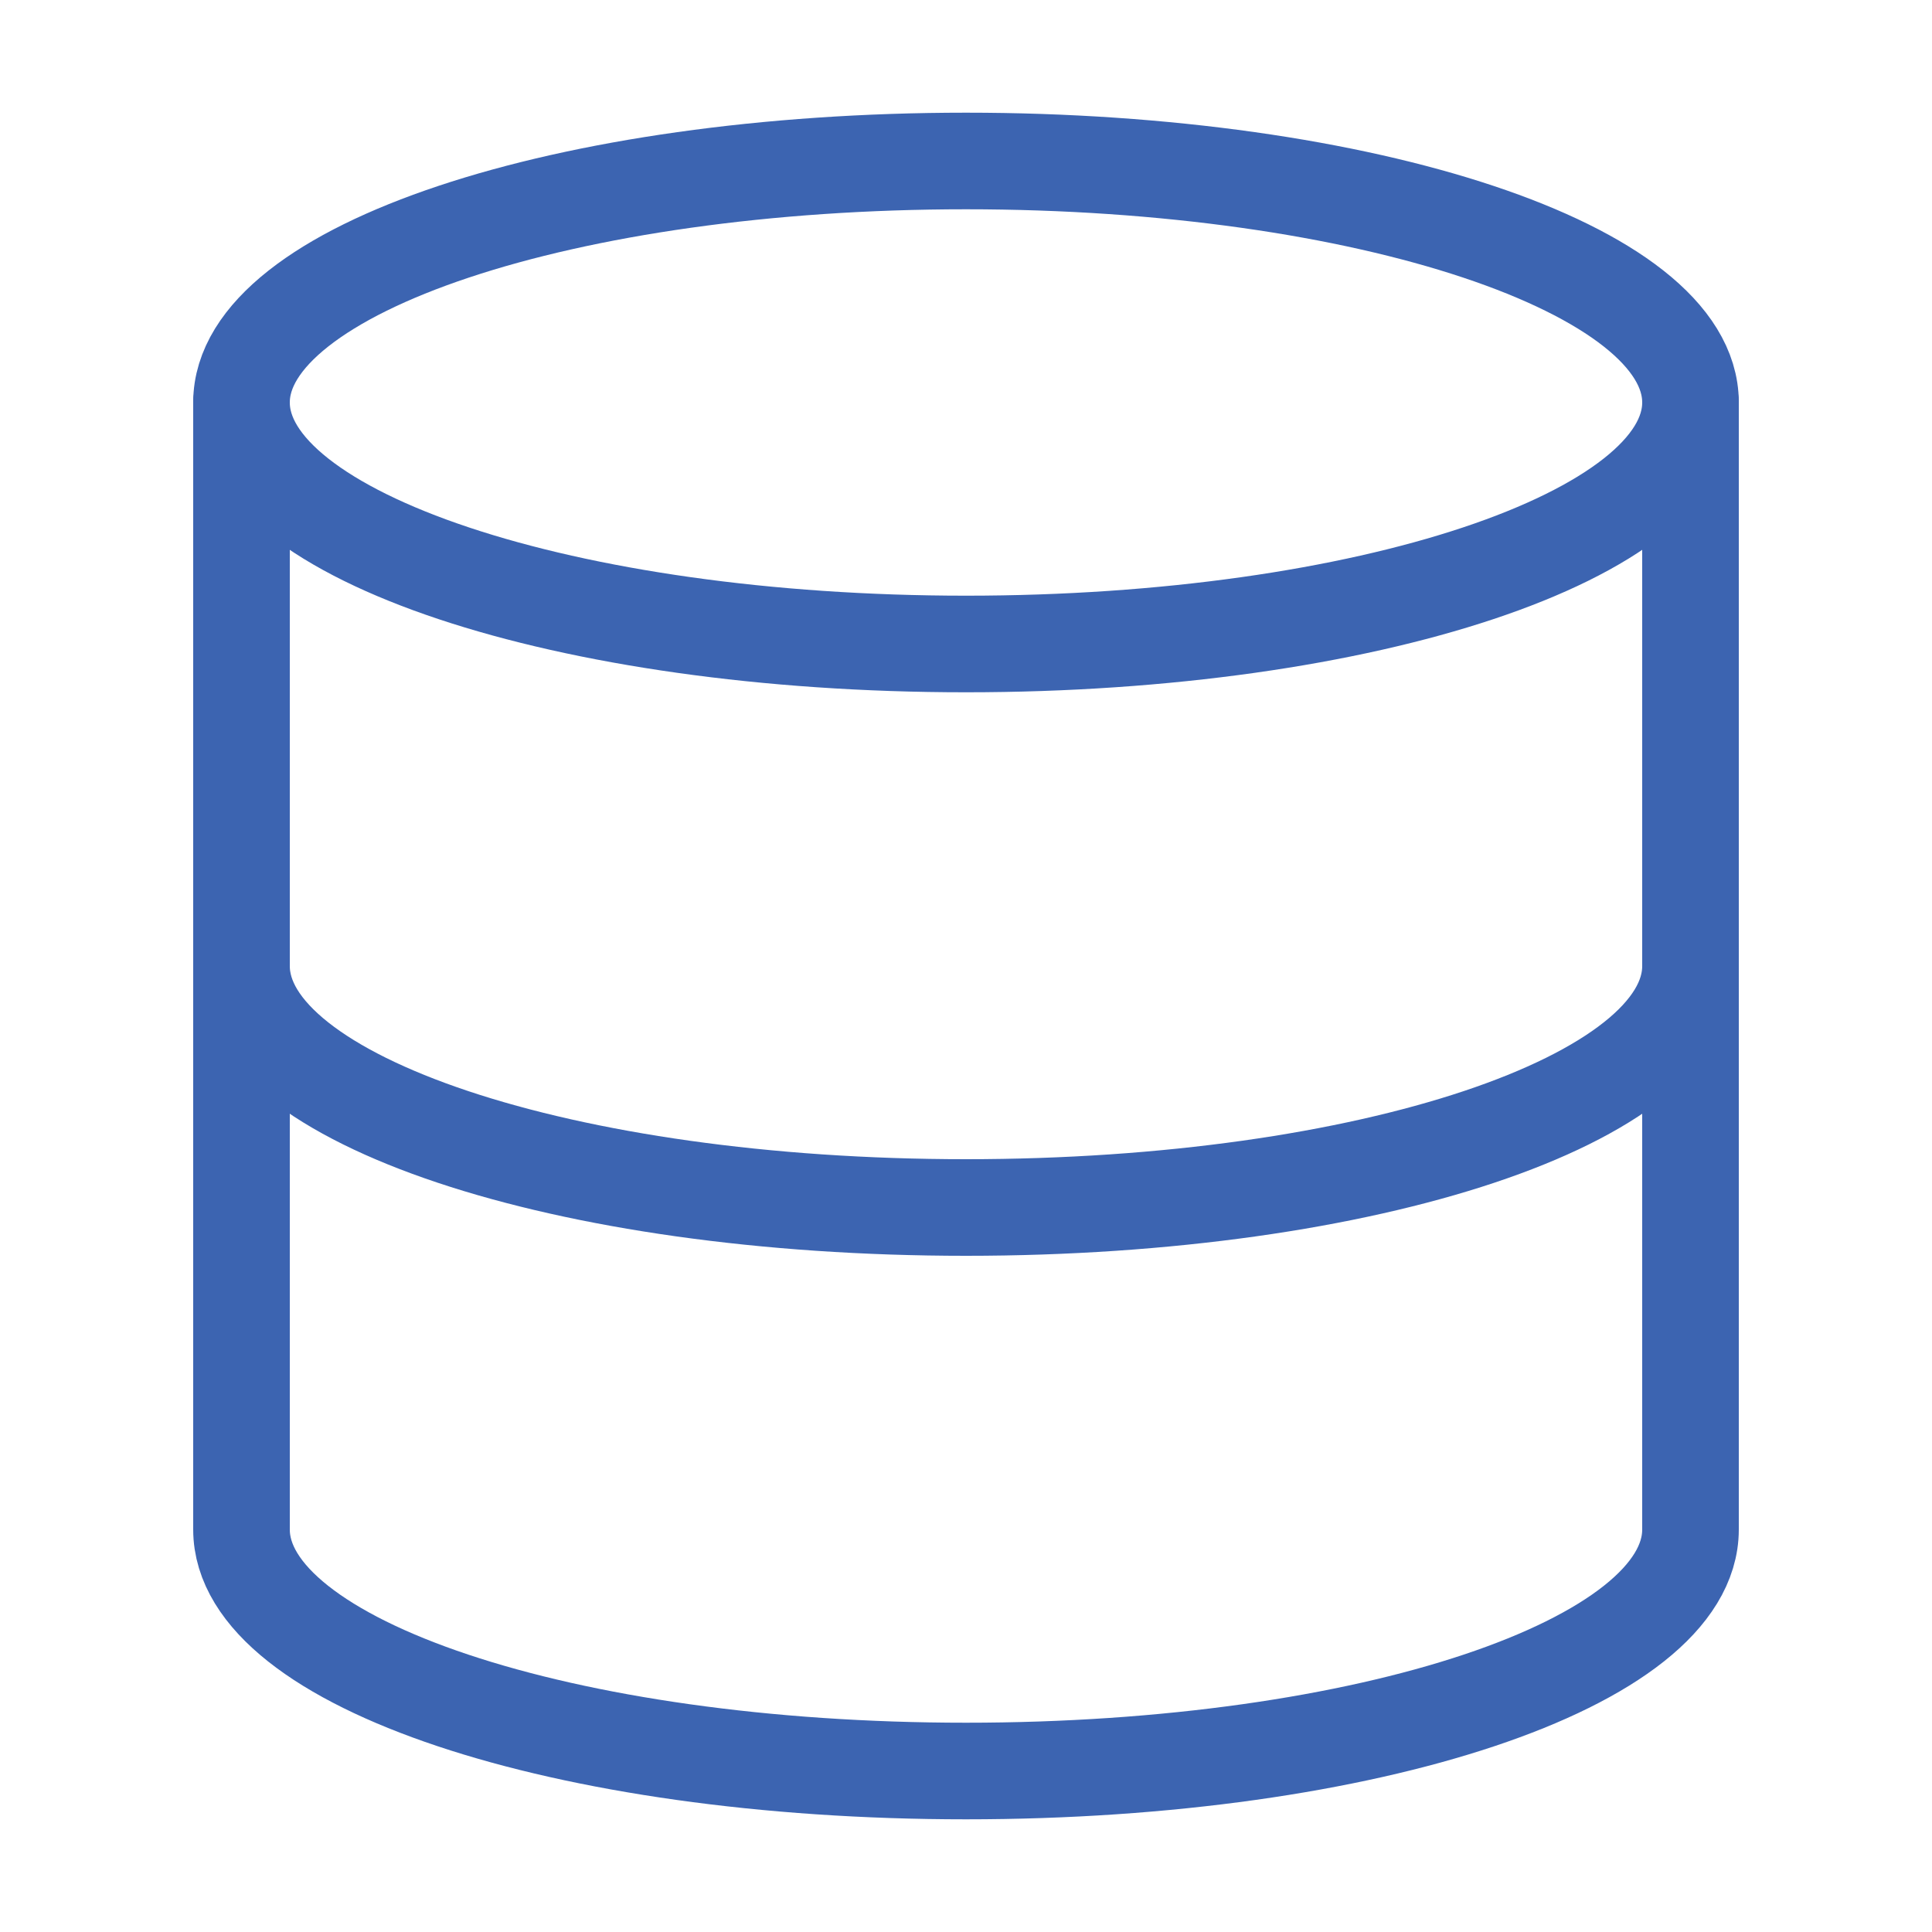
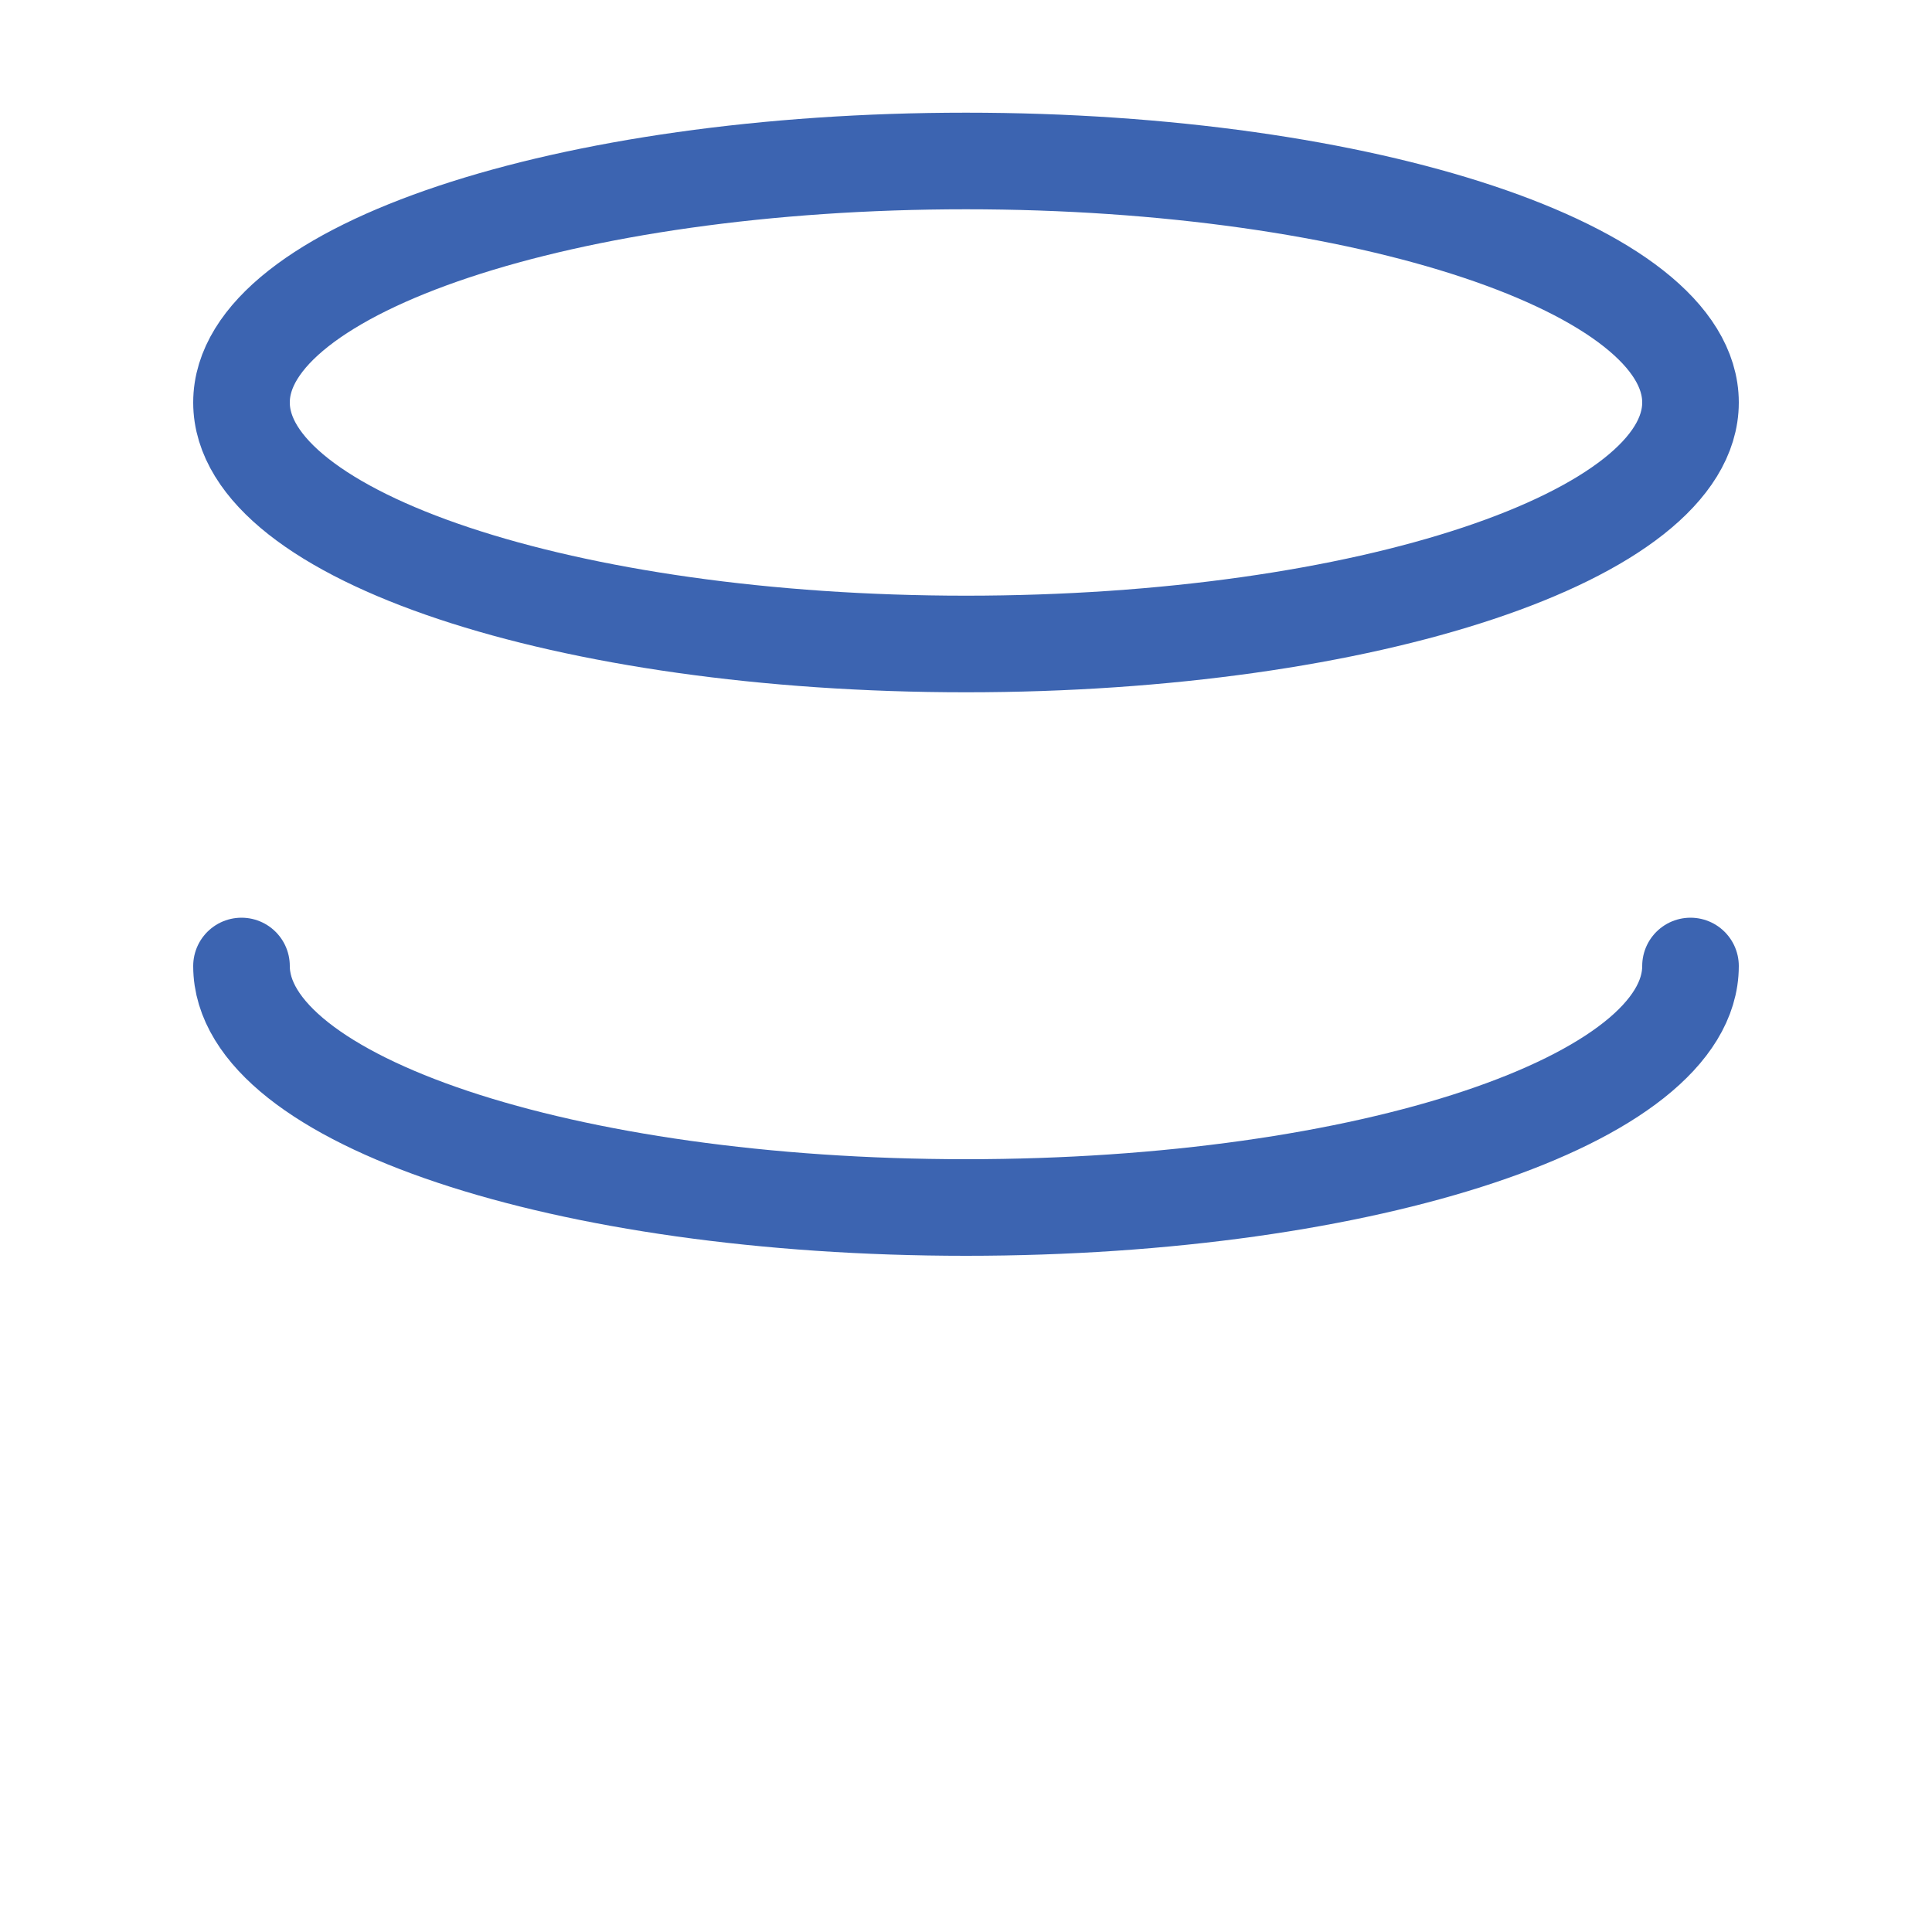
<svg xmlns="http://www.w3.org/2000/svg" width="40" height="40" viewBox="0 0 40 40" fill="none">
  <path d="M20 13.333C28.284 13.333 35 11.095 35 8.333C35 5.572 28.284 3.333 20 3.333C11.716 3.333 5 5.572 5 8.333C5 11.095 11.716 13.333 20 13.333Z" stroke="#3C64B1" stroke-width="2" stroke-linecap="round" stroke-linejoin="round" />
  <path d="M35 20C35 22.767 28.333 25 20 25C11.667 25 5 22.767 5 20" stroke="#3C64B1" stroke-width="2" stroke-linecap="round" stroke-linejoin="round" />
-   <path d="M5 8.333V31.667C5 34.433 11.667 36.667 20 36.667C28.333 36.667 35 34.433 35 31.667V8.333" stroke="#3C64B1" stroke-width="2" stroke-linecap="round" stroke-linejoin="round" />
</svg>